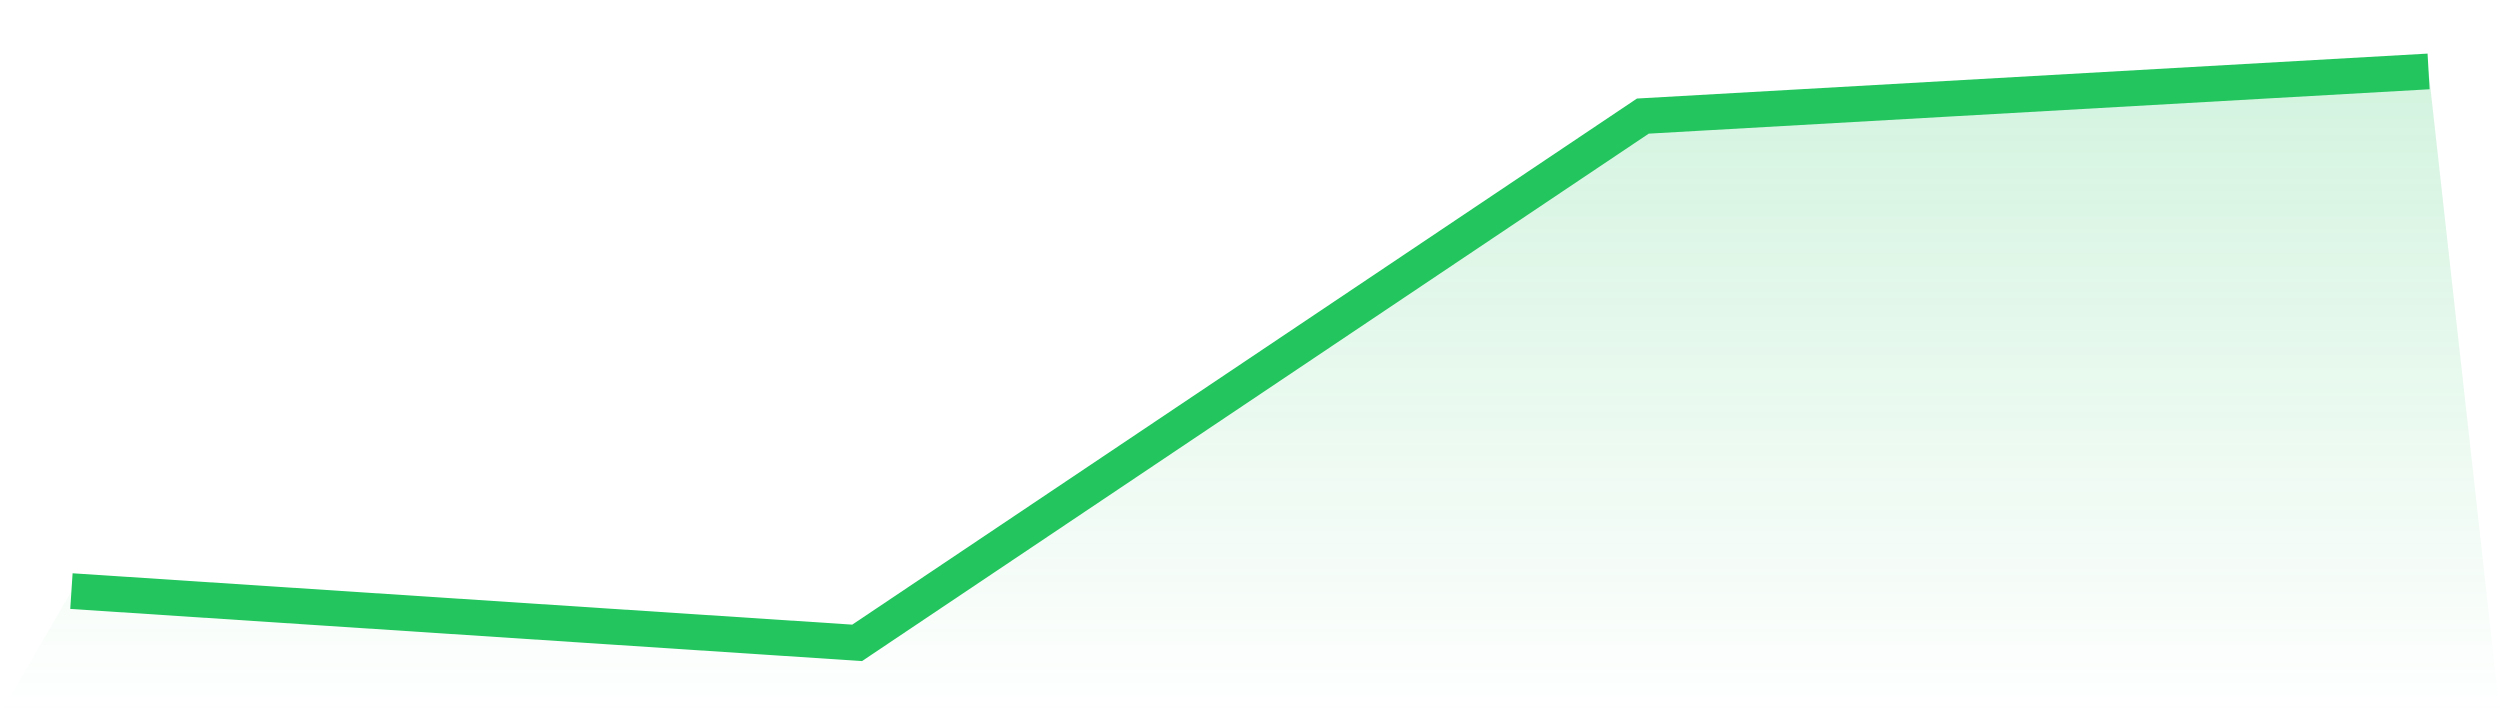
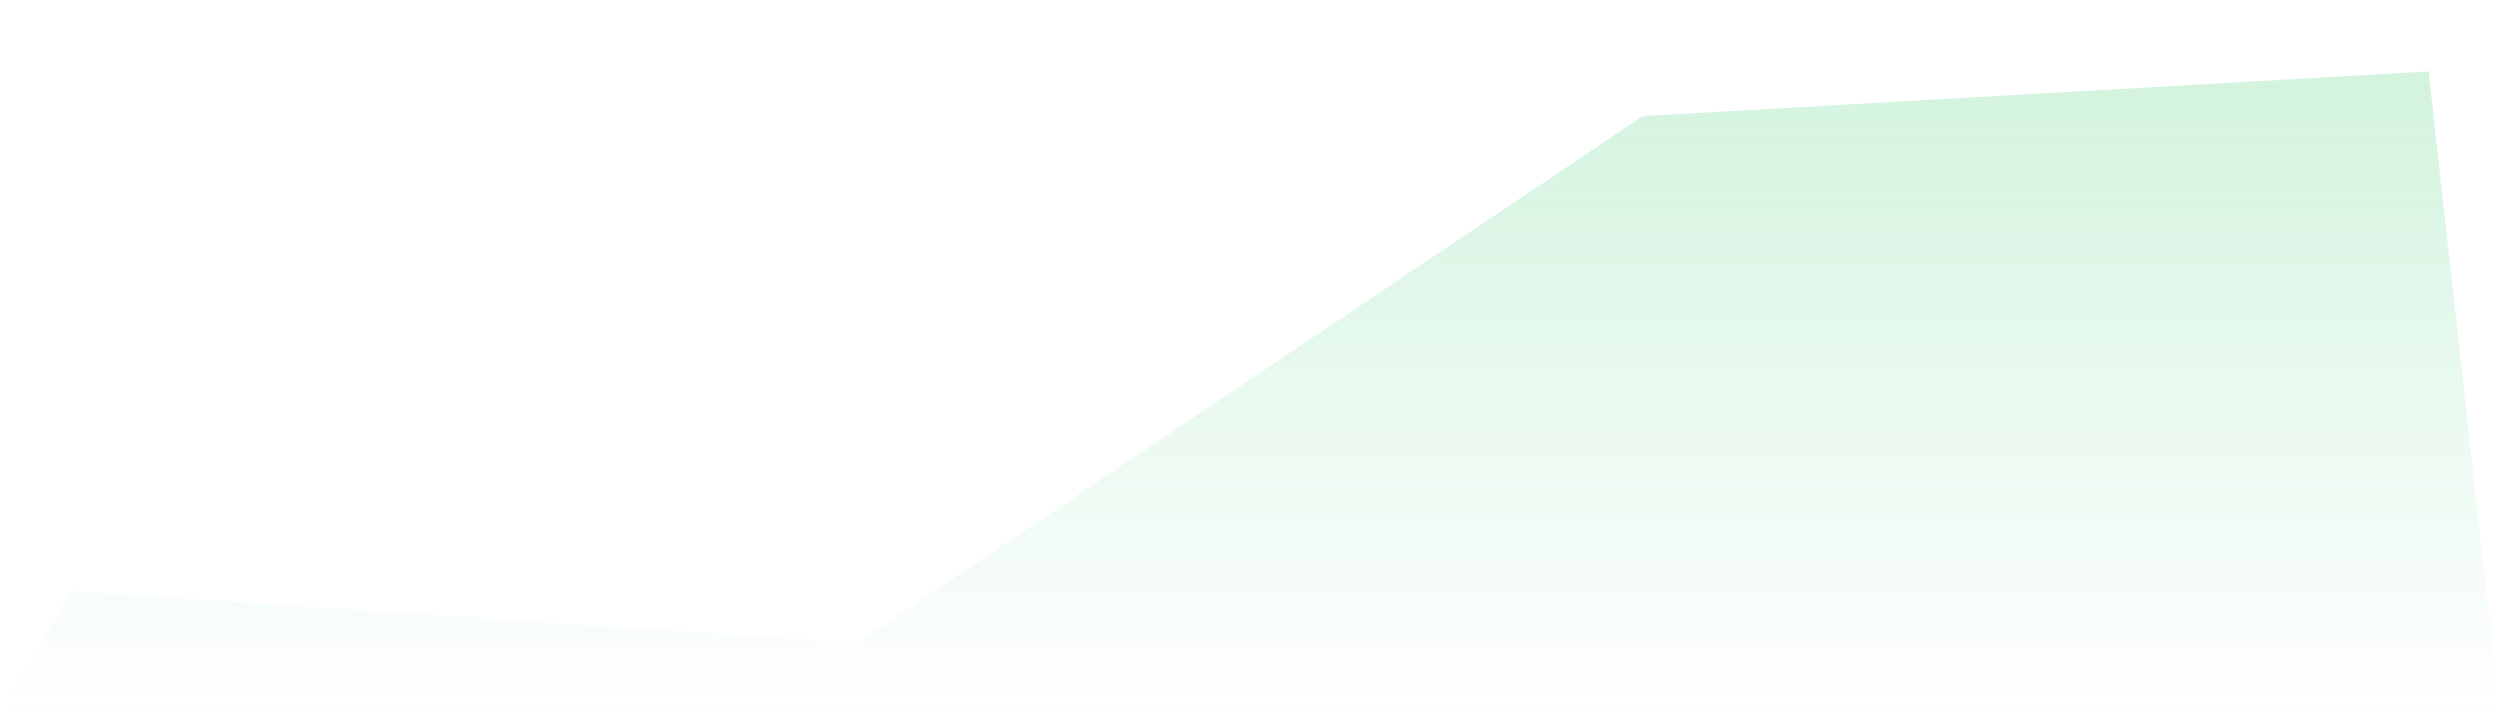
<svg xmlns="http://www.w3.org/2000/svg" viewBox="0 0 140 40">
  <defs>
    <linearGradient id="gradient" x1="0" x2="0" y1="0" y2="1">
      <stop offset="0%" stop-color="#22c55e" stop-opacity="0.2" />
      <stop offset="100%" stop-color="#22c55e" stop-opacity="0" />
    </linearGradient>
  </defs>
  <path d="M4,33.102 L4,33.102 L48,36 L92,6.501 L136,4 L140,40 L0,40 z" fill="url(#gradient)" />
-   <path d="M4,33.102 L4,33.102 L48,36 L92,6.501 L136,4" fill="none" stroke="#22c55e" stroke-width="2" />
</svg>